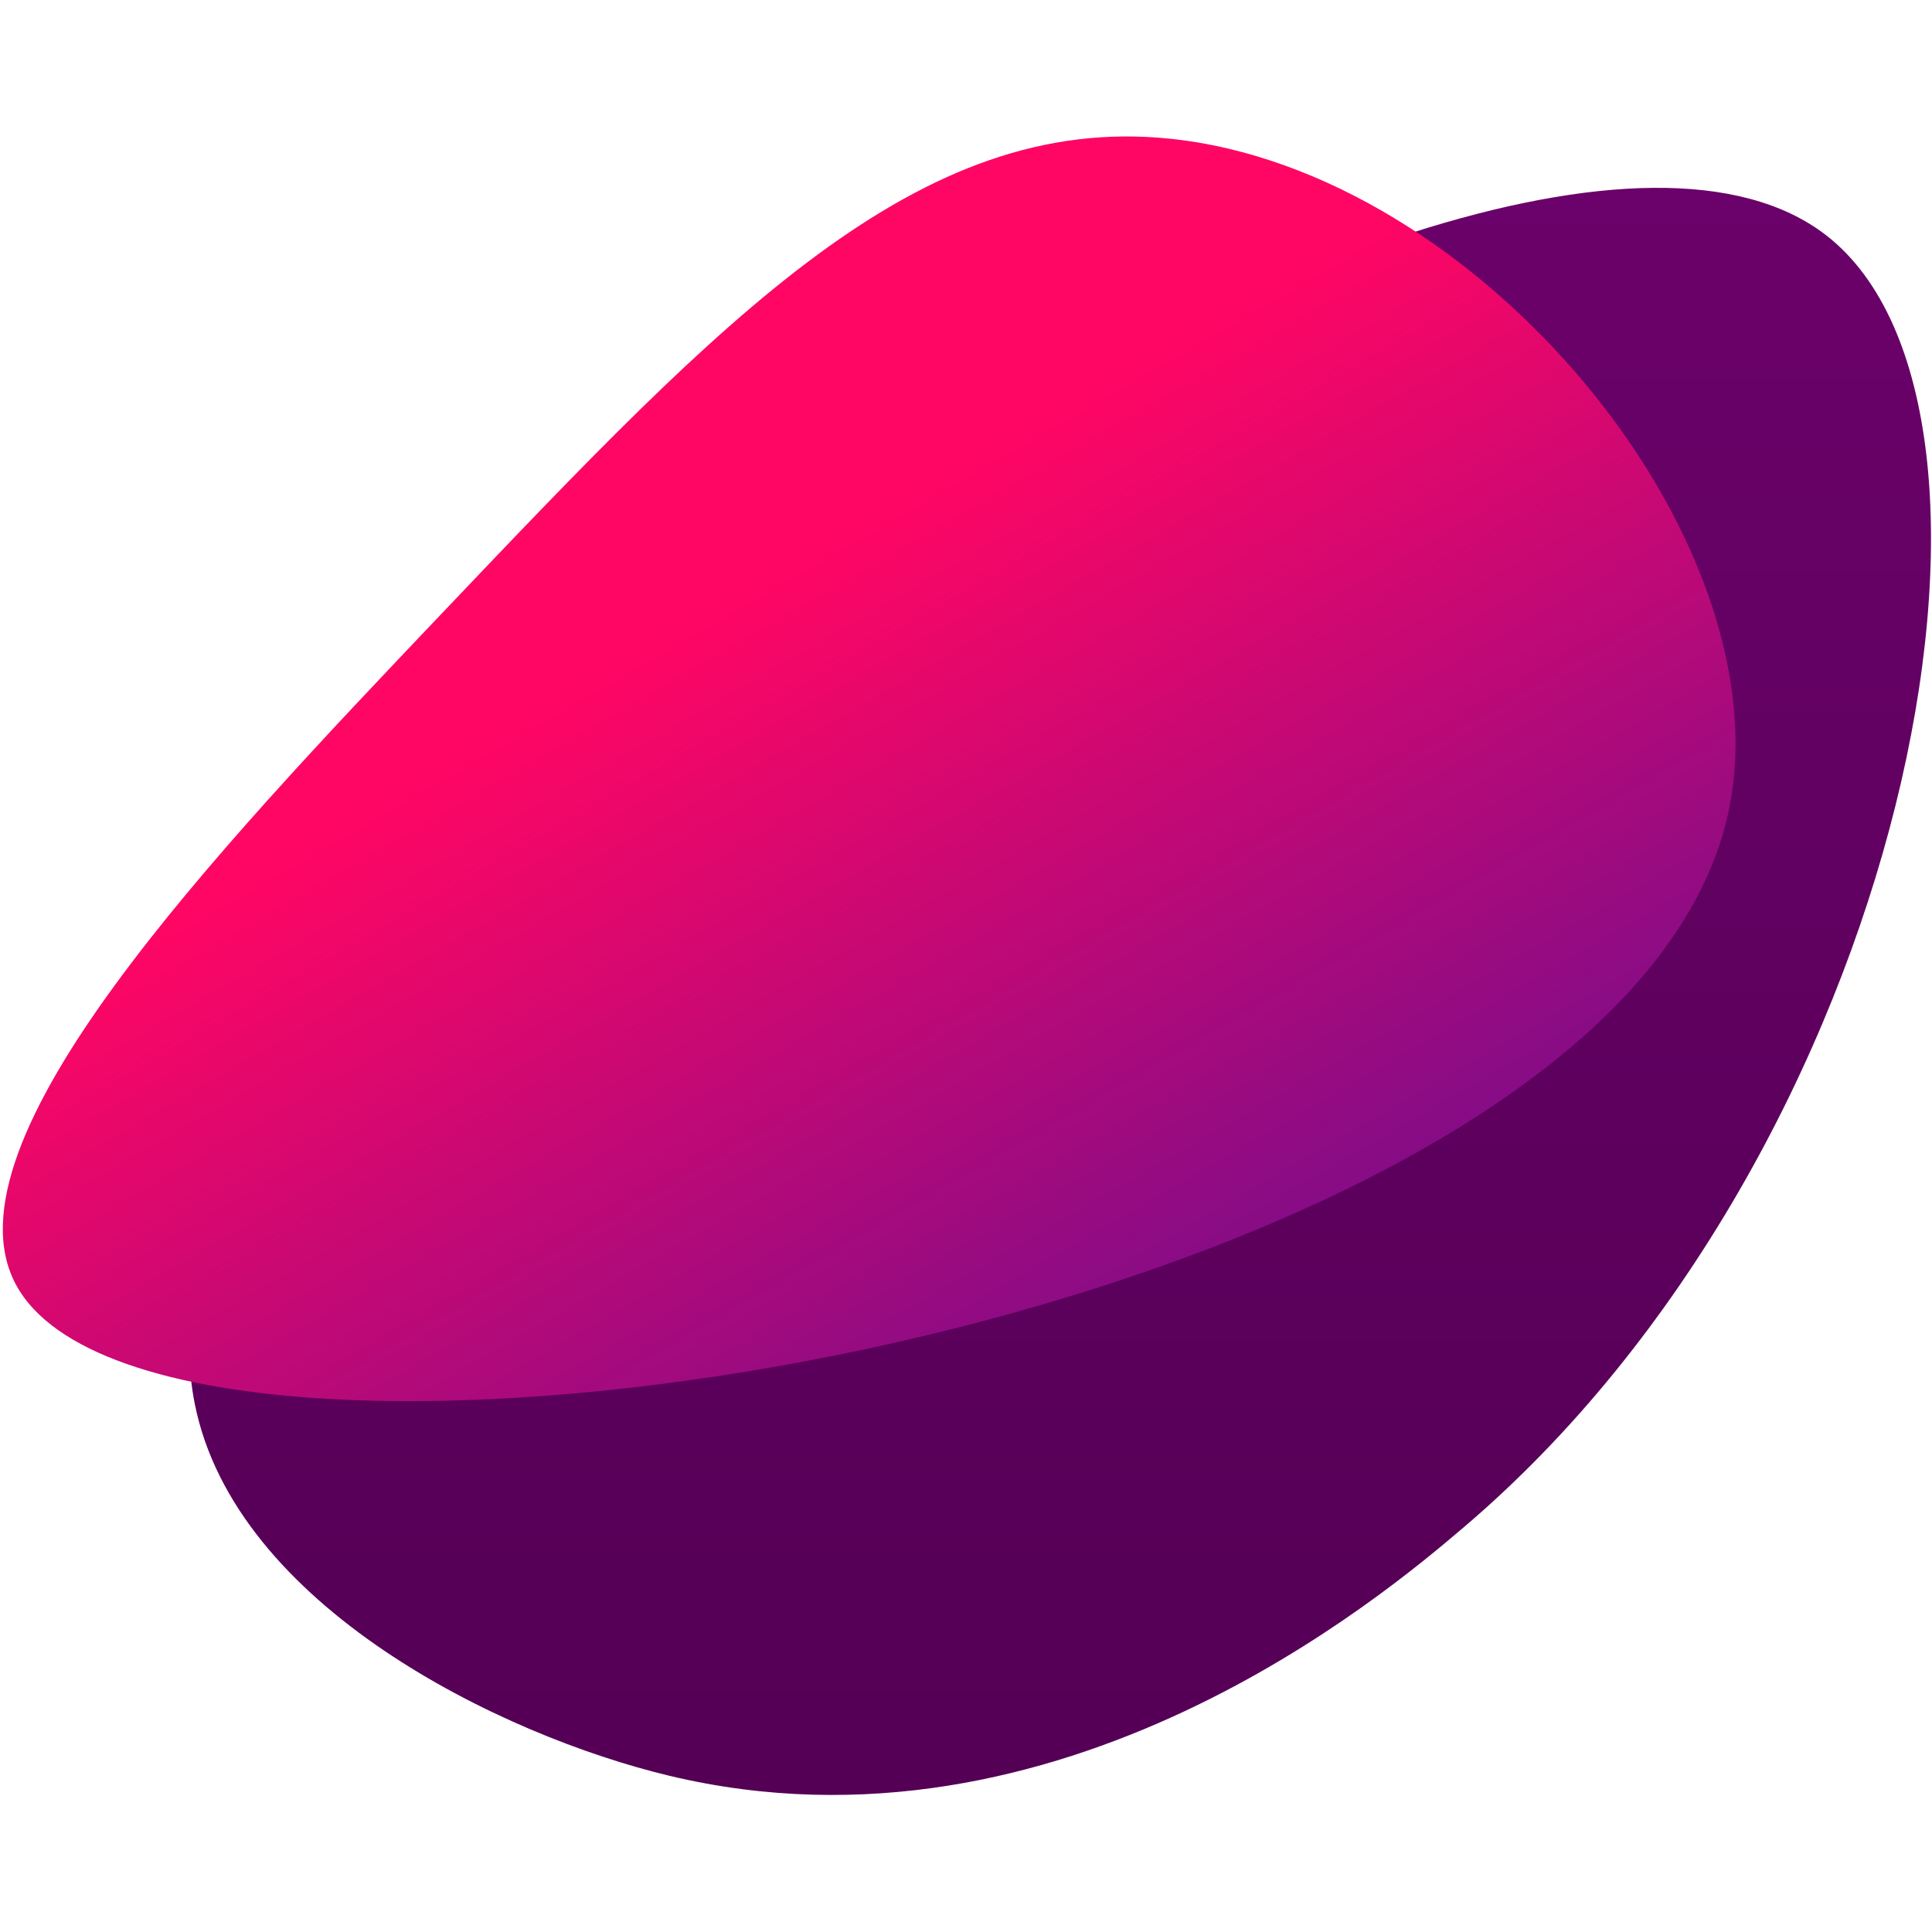
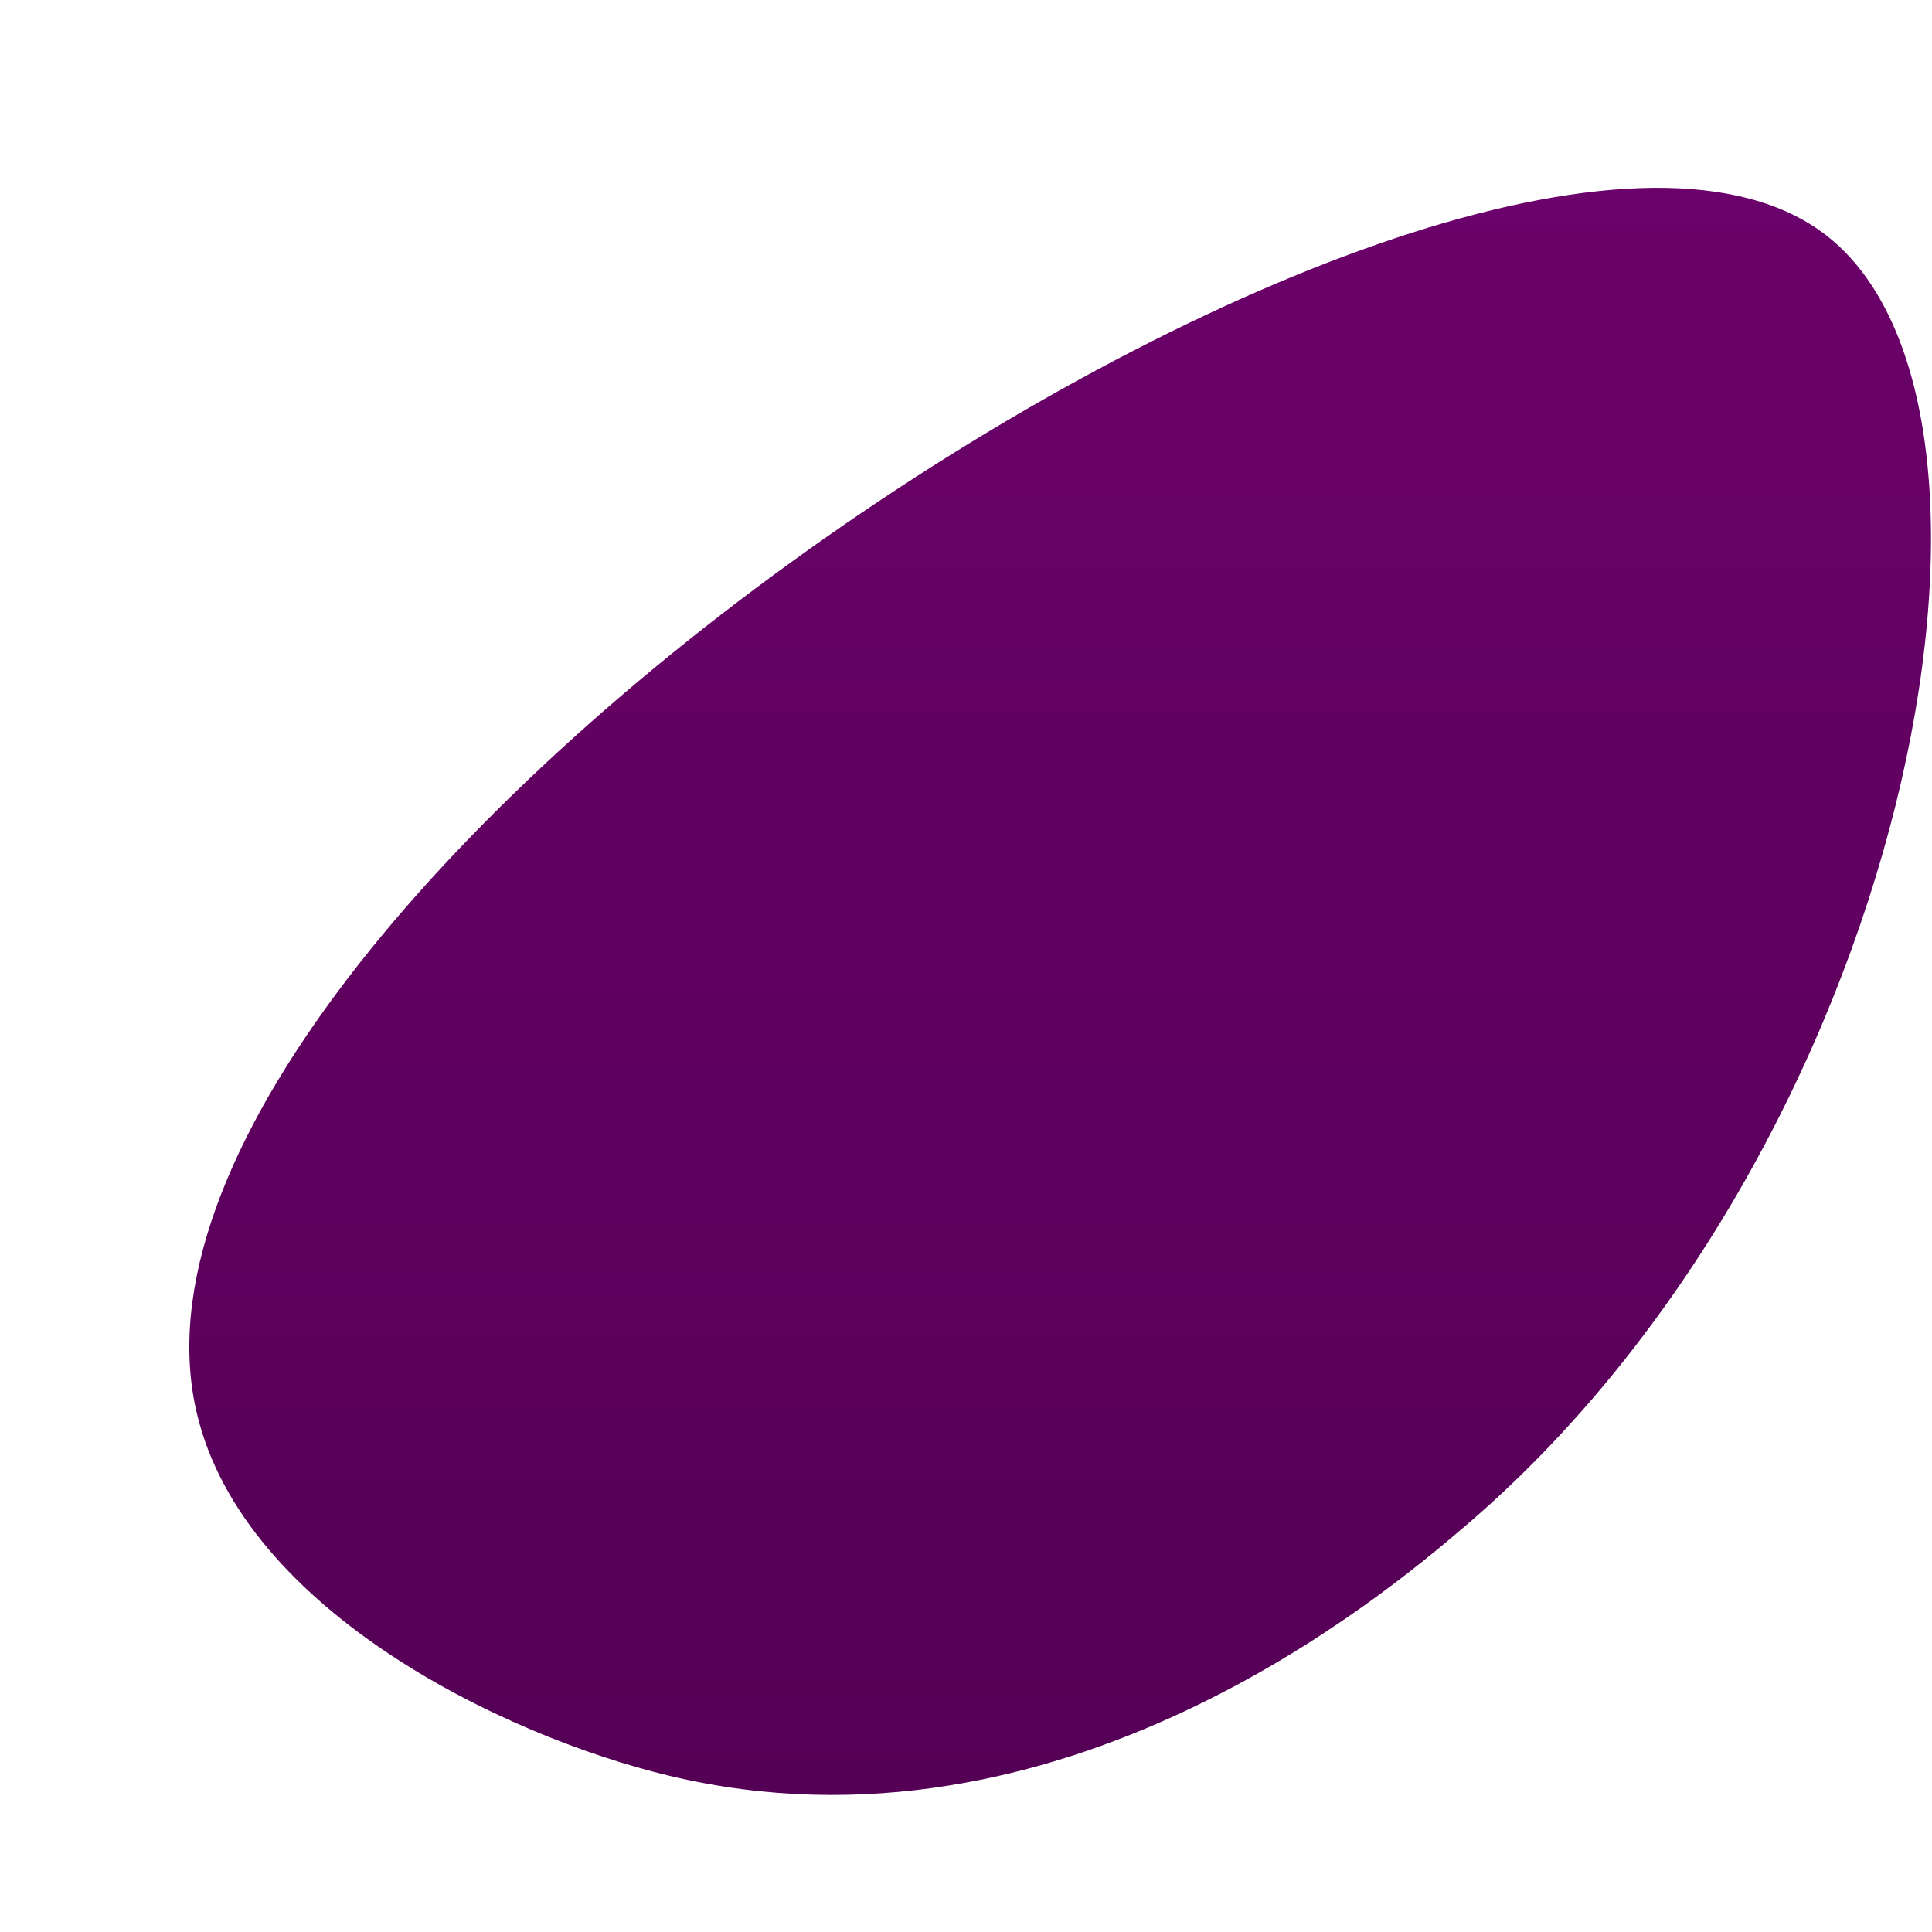
<svg xmlns="http://www.w3.org/2000/svg" version="1.1" id="Layer_1" x="0px" y="0px" viewBox="0 0 1024 1024" style="enable-background:new 0 0 1024 1024;" xml:space="preserve">
  <style type="text/css">
	.st0{fill:url(#SVGID_1_);}
	.st1{fill:url(#SVGID_00000089555547549320454690000018186856008257682308_);}
</style>
  <linearGradient id="SVGID_1_" gradientUnits="userSpaceOnUse" x1="561.931" y1="99.536" x2="561.931" y2="951.367">
    <stop offset="0" style="stop-color:#6B016A" />
    <stop offset="1" style="stop-color:#540055" />
  </linearGradient>
  <path class="st0" d="M775.1,810.1C734.5,844.6,562,990.8,354.8,941.2c-89.1-21.3-230.3-89.9-251.6-197.3  C48.9,469.3,785.9-16.3,967.9,124.7C1086.9,216.9,1011.2,609.9,775.1,810.1z" />
  <linearGradient id="SVGID_00000003808786025696088820000009674592085463868047_" gradientUnits="userSpaceOnUse" x1="294.725" y1="211.701" x2="581.626" y2="708.628">
    <stop offset="0.237" style="stop-color:#FF0664" />
    <stop offset="1" style="stop-color:#860C86" />
  </linearGradient>
-   <path style="fill:url(#SVGID_00000003808786025696088820000009674592085463868047_);" d="M619.9,73.5  C486.5,59.8,384.3,167.3,234.3,325C113.2,452.4-31.8,604.9,8.3,680.6c77.5,146.2,854.2,22.8,908.4-253.1  C944.5,285.8,784.4,90.3,619.9,73.5z" />
</svg>